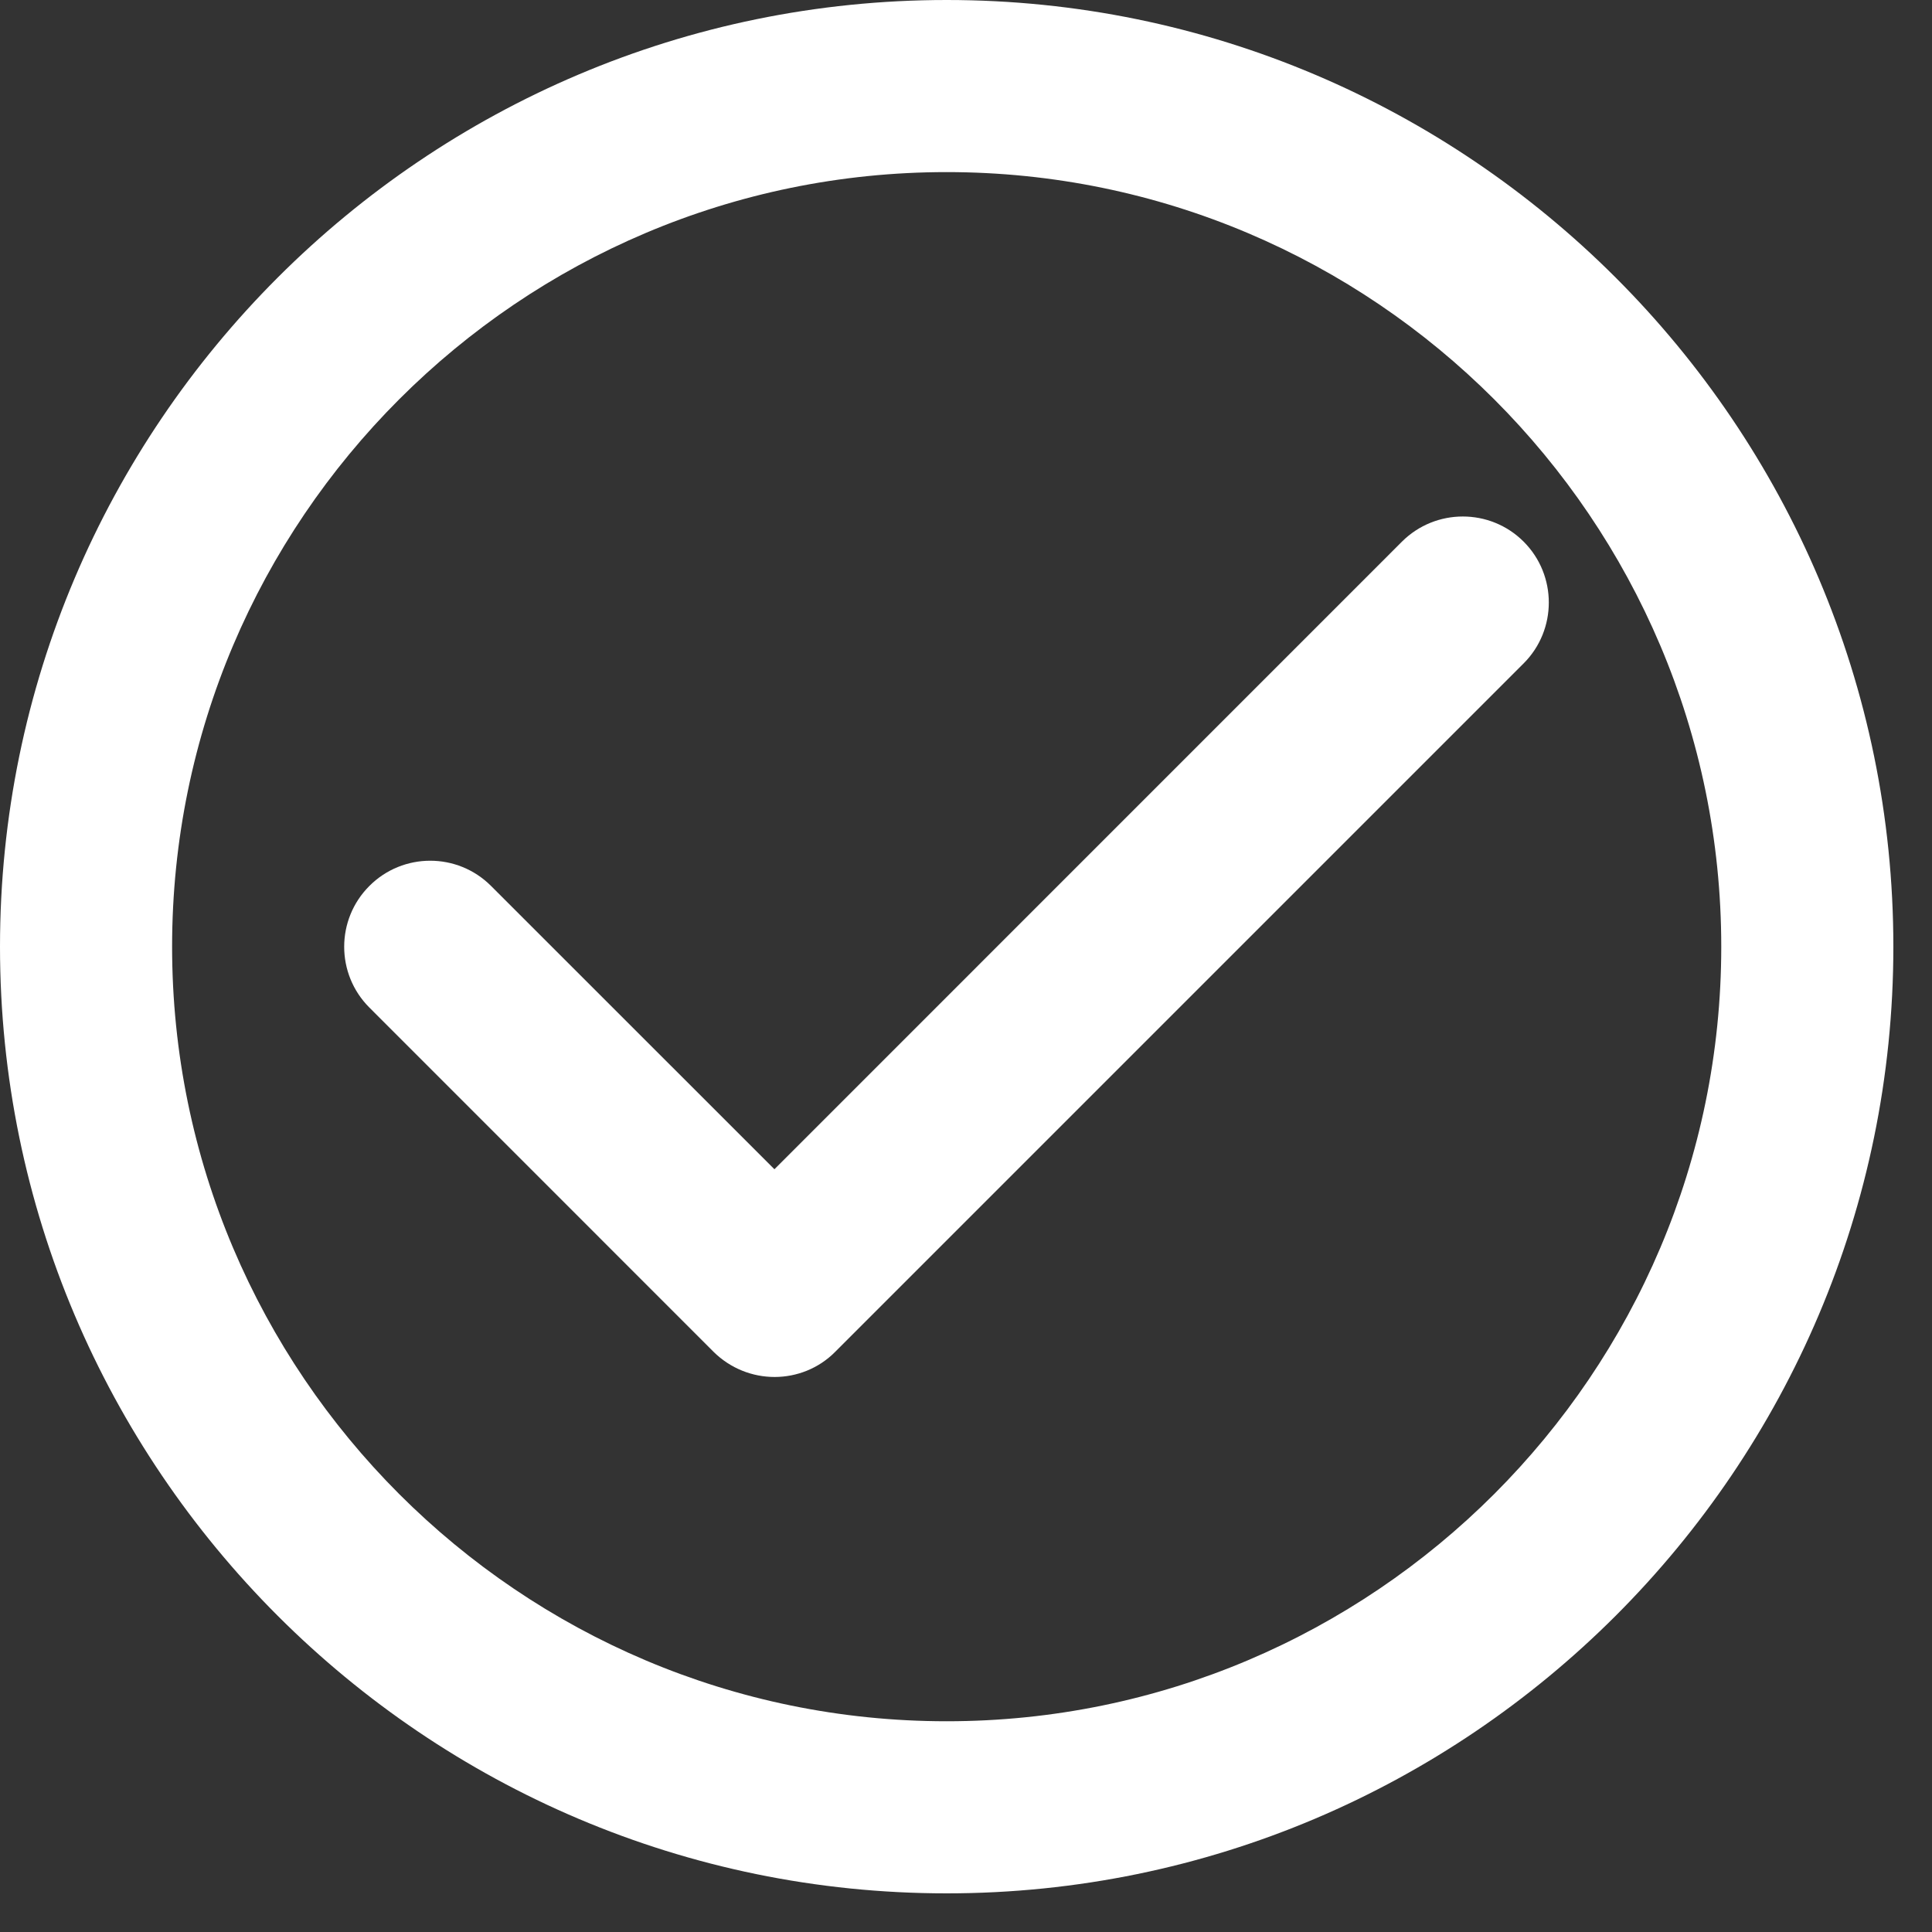
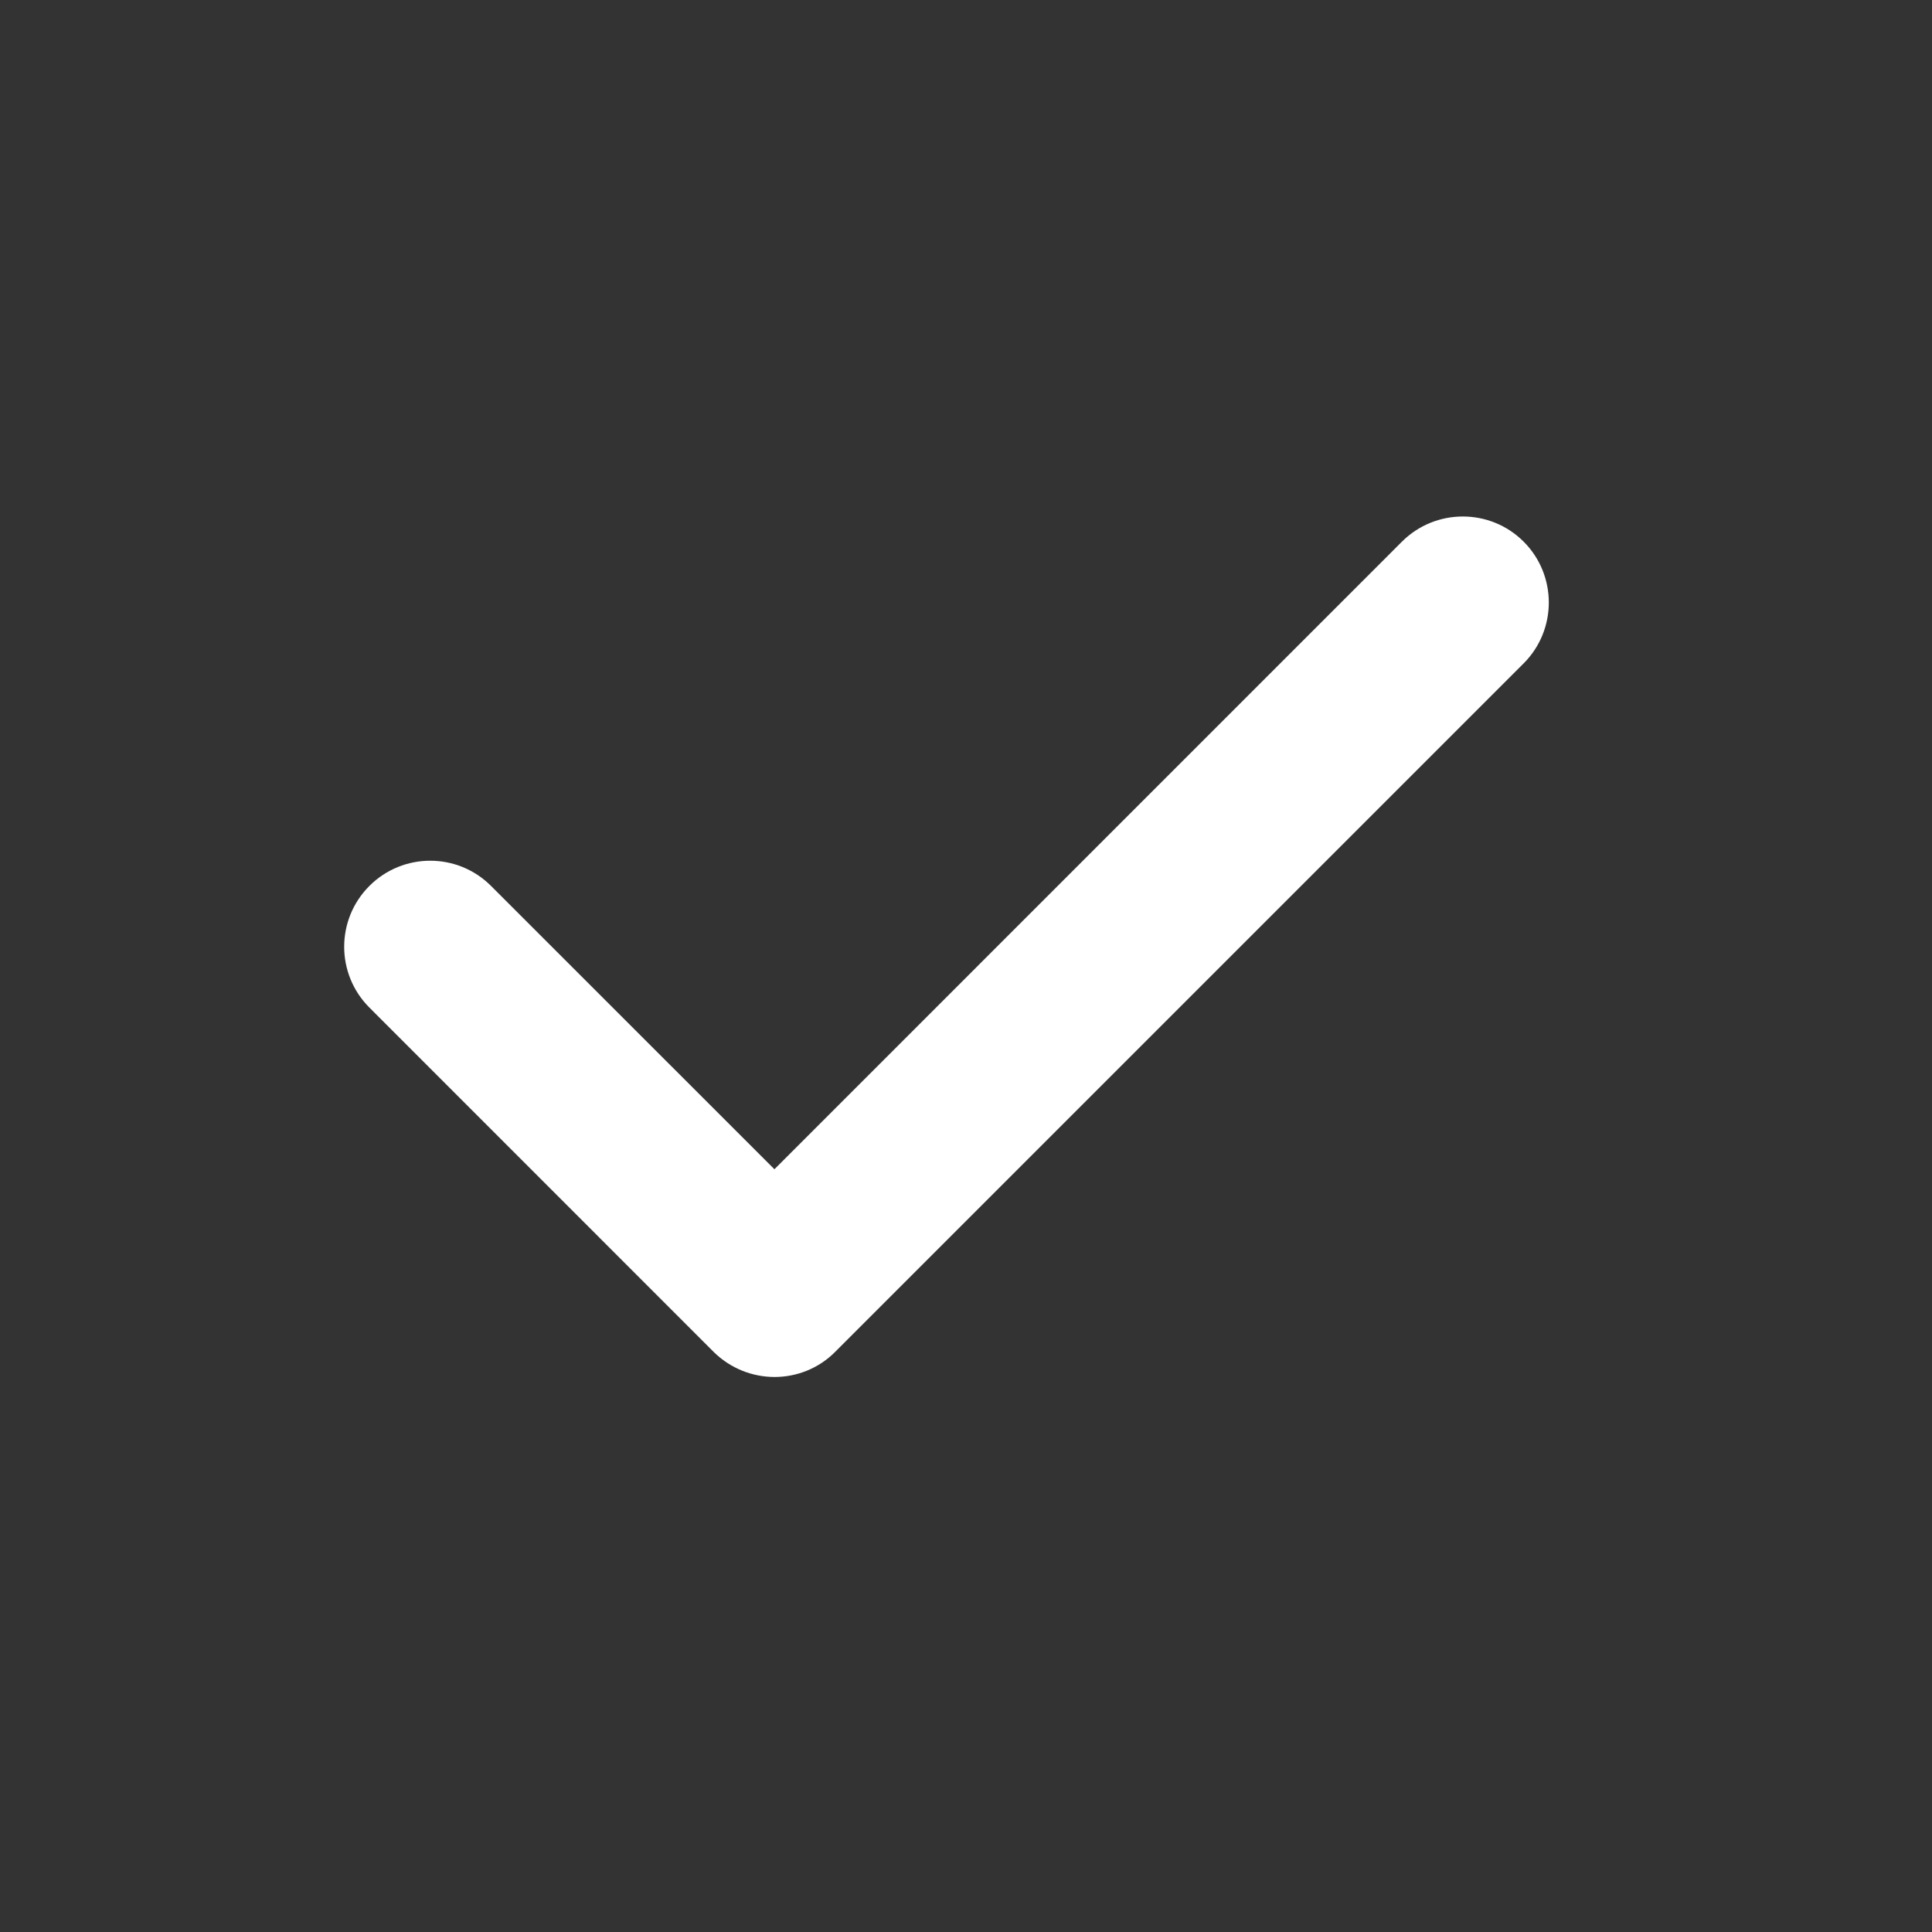
<svg xmlns="http://www.w3.org/2000/svg" width="25" height="25" viewBox="0 0 25 25" fill="none">
  <rect x="0" y="0" width="25" height="25" fill="#333333" stroke="none" />
-   <path d="M12.25 24.5C5.497 24.5 0 19.003 0 12.25C0 5.497 5.497 0 12.25 0C19.003 0 24.5 5.497 24.5 12.25C24.5 19.003 19.003 24.5 12.25 24.5ZM12.25 2.227C6.724 2.227 2.227 6.724 2.227 12.25C2.227 17.776 6.724 22.273 12.25 22.273C17.776 22.273 22.273 17.776 22.273 12.25C22.273 6.724 17.776 2.227 12.25 2.227Z" fill="white" />
  <path d="M10.023 17.818C9.738 17.818 9.453 17.709 9.234 17.493L4.78 13.038C4.345 12.604 4.345 11.898 4.78 11.464C5.214 11.029 5.92 11.029 6.354 11.464L10.021 15.13L18.141 7.009C18.576 6.575 19.282 6.575 19.716 7.009C20.15 7.443 20.15 8.15 19.716 8.584L10.807 17.493C10.593 17.709 10.308 17.818 10.023 17.818Z" fill="white" />
</svg>